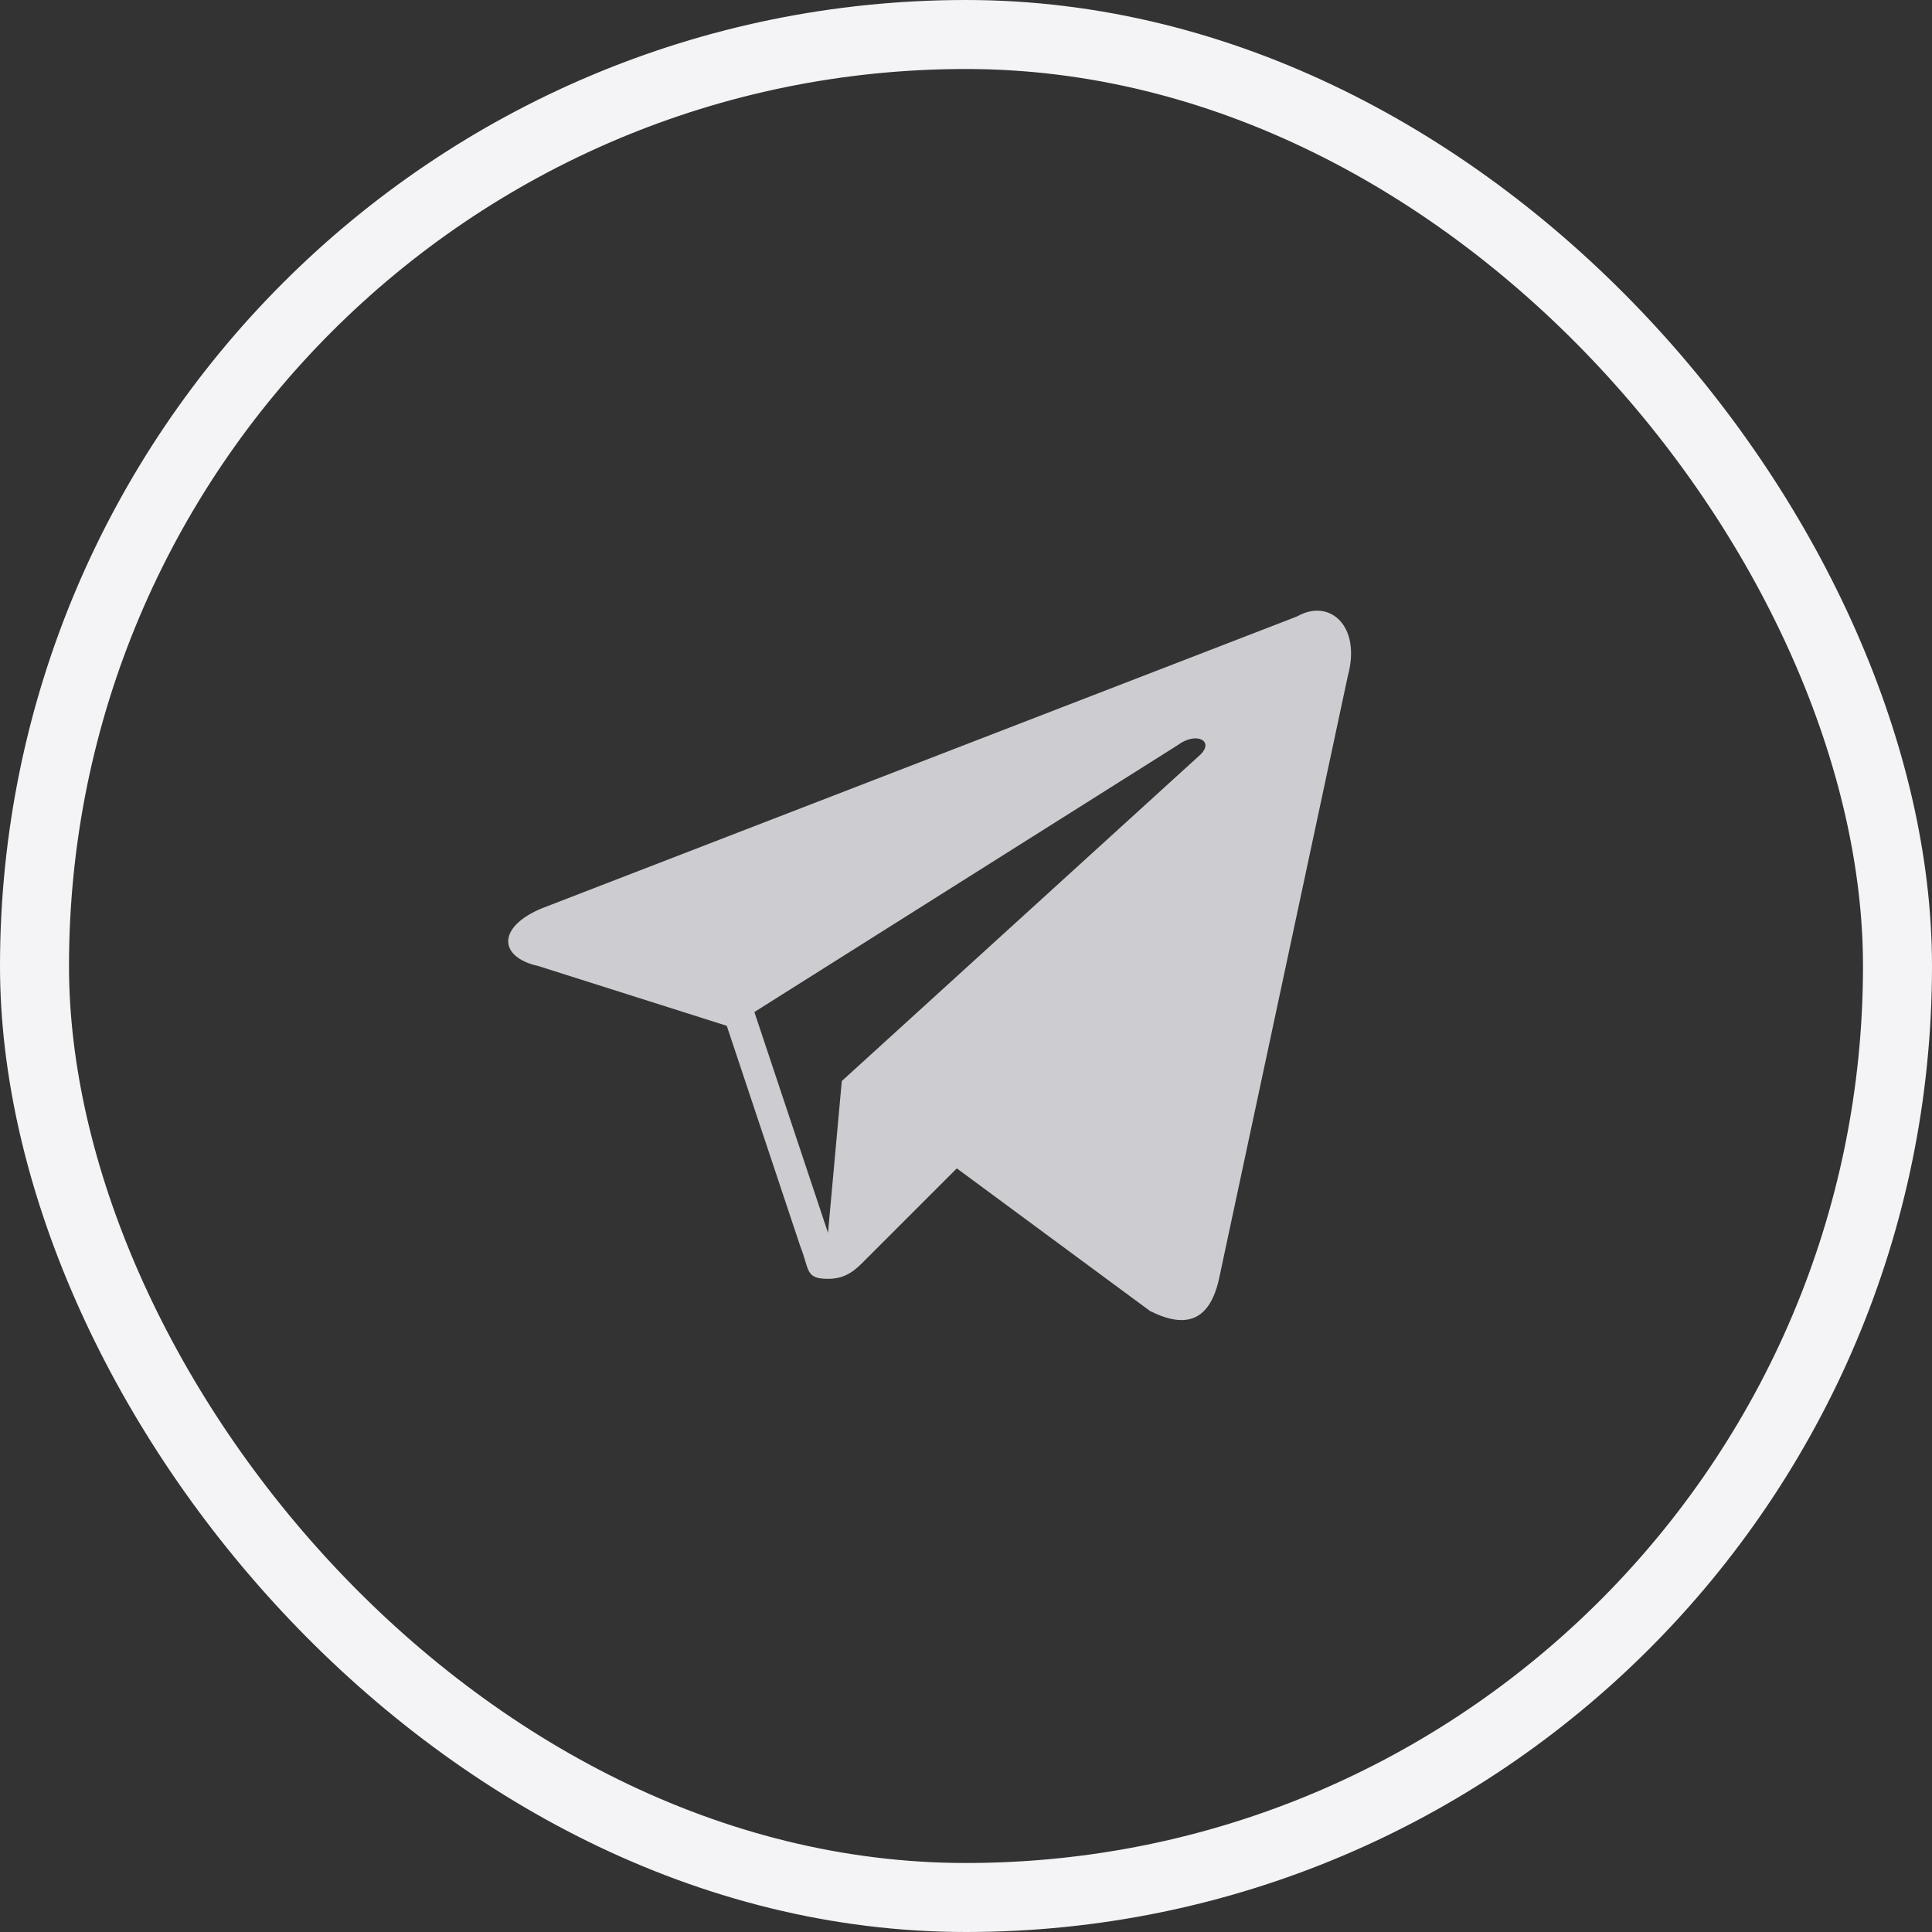
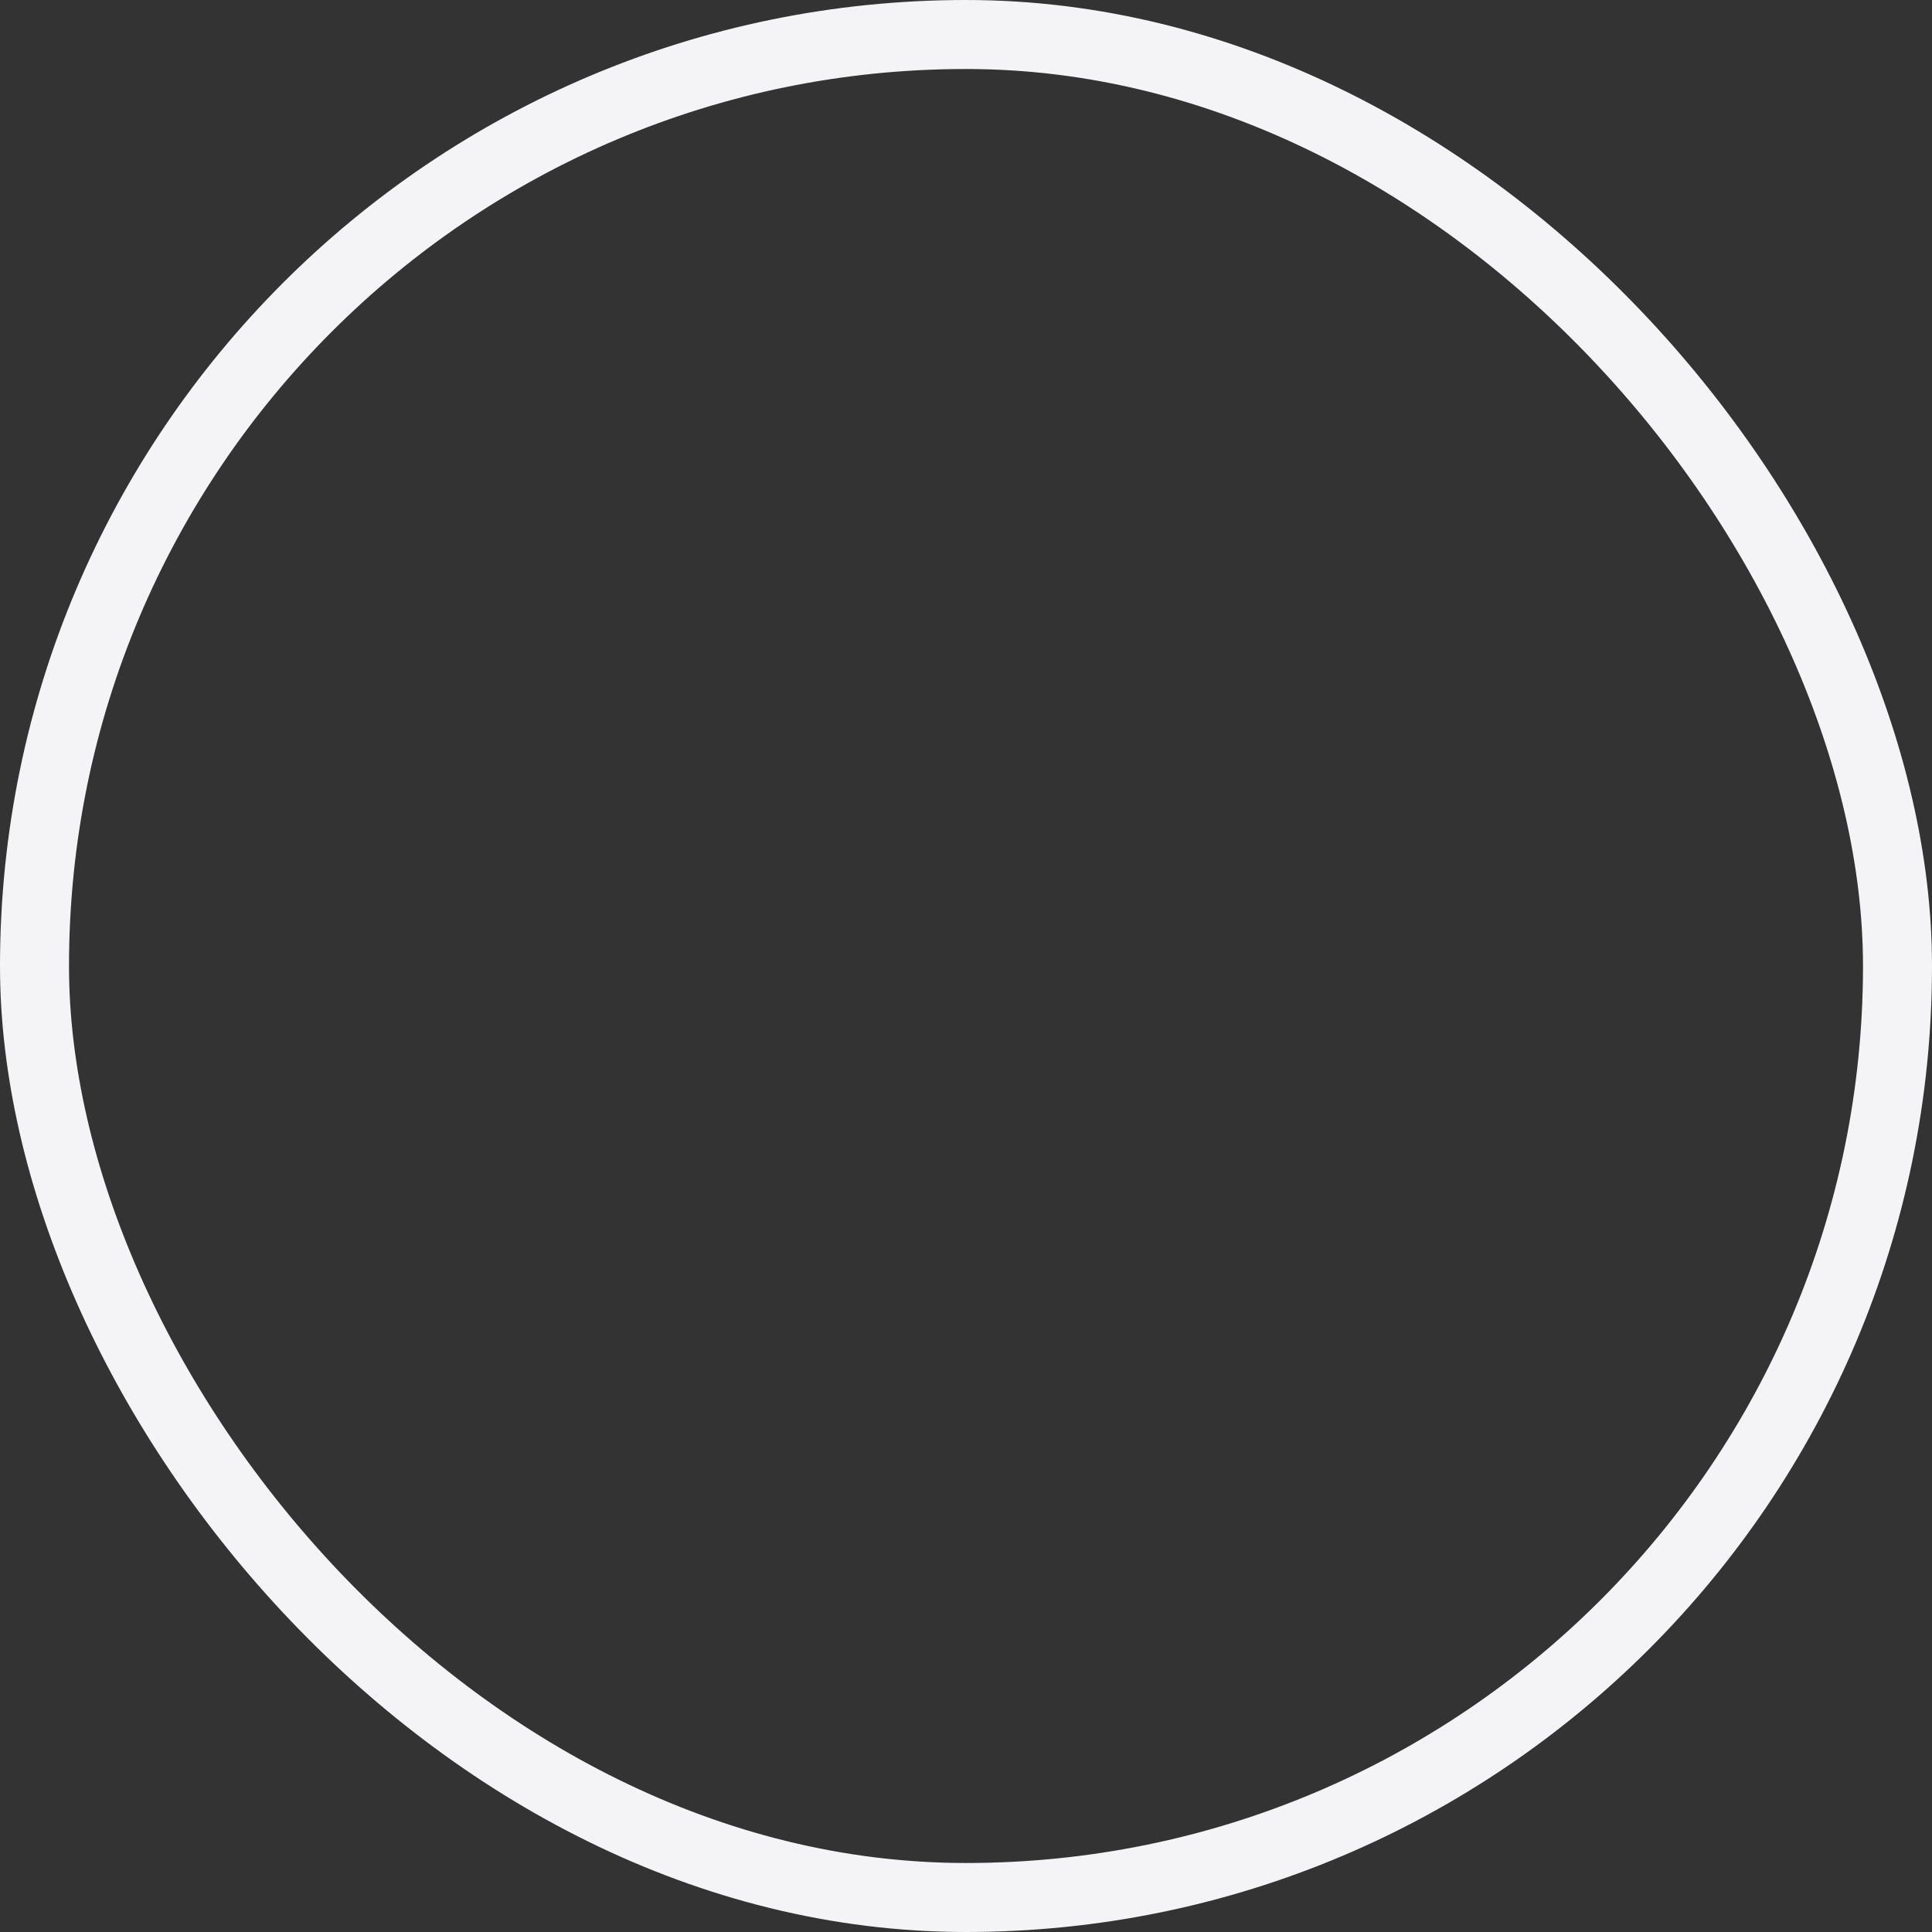
<svg xmlns="http://www.w3.org/2000/svg" width="28" height="28" viewBox="0 0 28 28" fill="none">
  <rect x="0" y="0" width="28" height="28" fill="#333333" stroke="none" />
  <rect x="0.5" y="0.5" width="27" height="27" rx="13.5" stroke="#F4F4F6" />
  <g clip-path="url(#clip0_11_292)">
    <path d="M18.8 8.933L7.933 13.133C7.2 13.4 7.2 13.867 7.8 14L10.533 14.867L11.6 18.067C11.733 18.4 11.667 18.534 12 18.534C12.267 18.534 12.4 18.4 12.533 18.267C12.6 18.2 13.2 17.6 13.867 16.933L16.667 19C17.2 19.267 17.533 19.134 17.667 18.534L19.533 9.8C19.733 9.067 19.267 8.667 18.8 8.933ZM17.4 10.934L12.2 15.667L12 17.867L10.933 14.667L17.067 10.8C17.333 10.6 17.6 10.733 17.4 10.934Z" fill="#CDCCD0" />
  </g>
  <defs>
    <clipPath id="clip0_11_292">
-       <rect width="16" height="16" fill="white" transform="translate(6 6)" />
-     </clipPath>
+       </clipPath>
  </defs>
</svg>